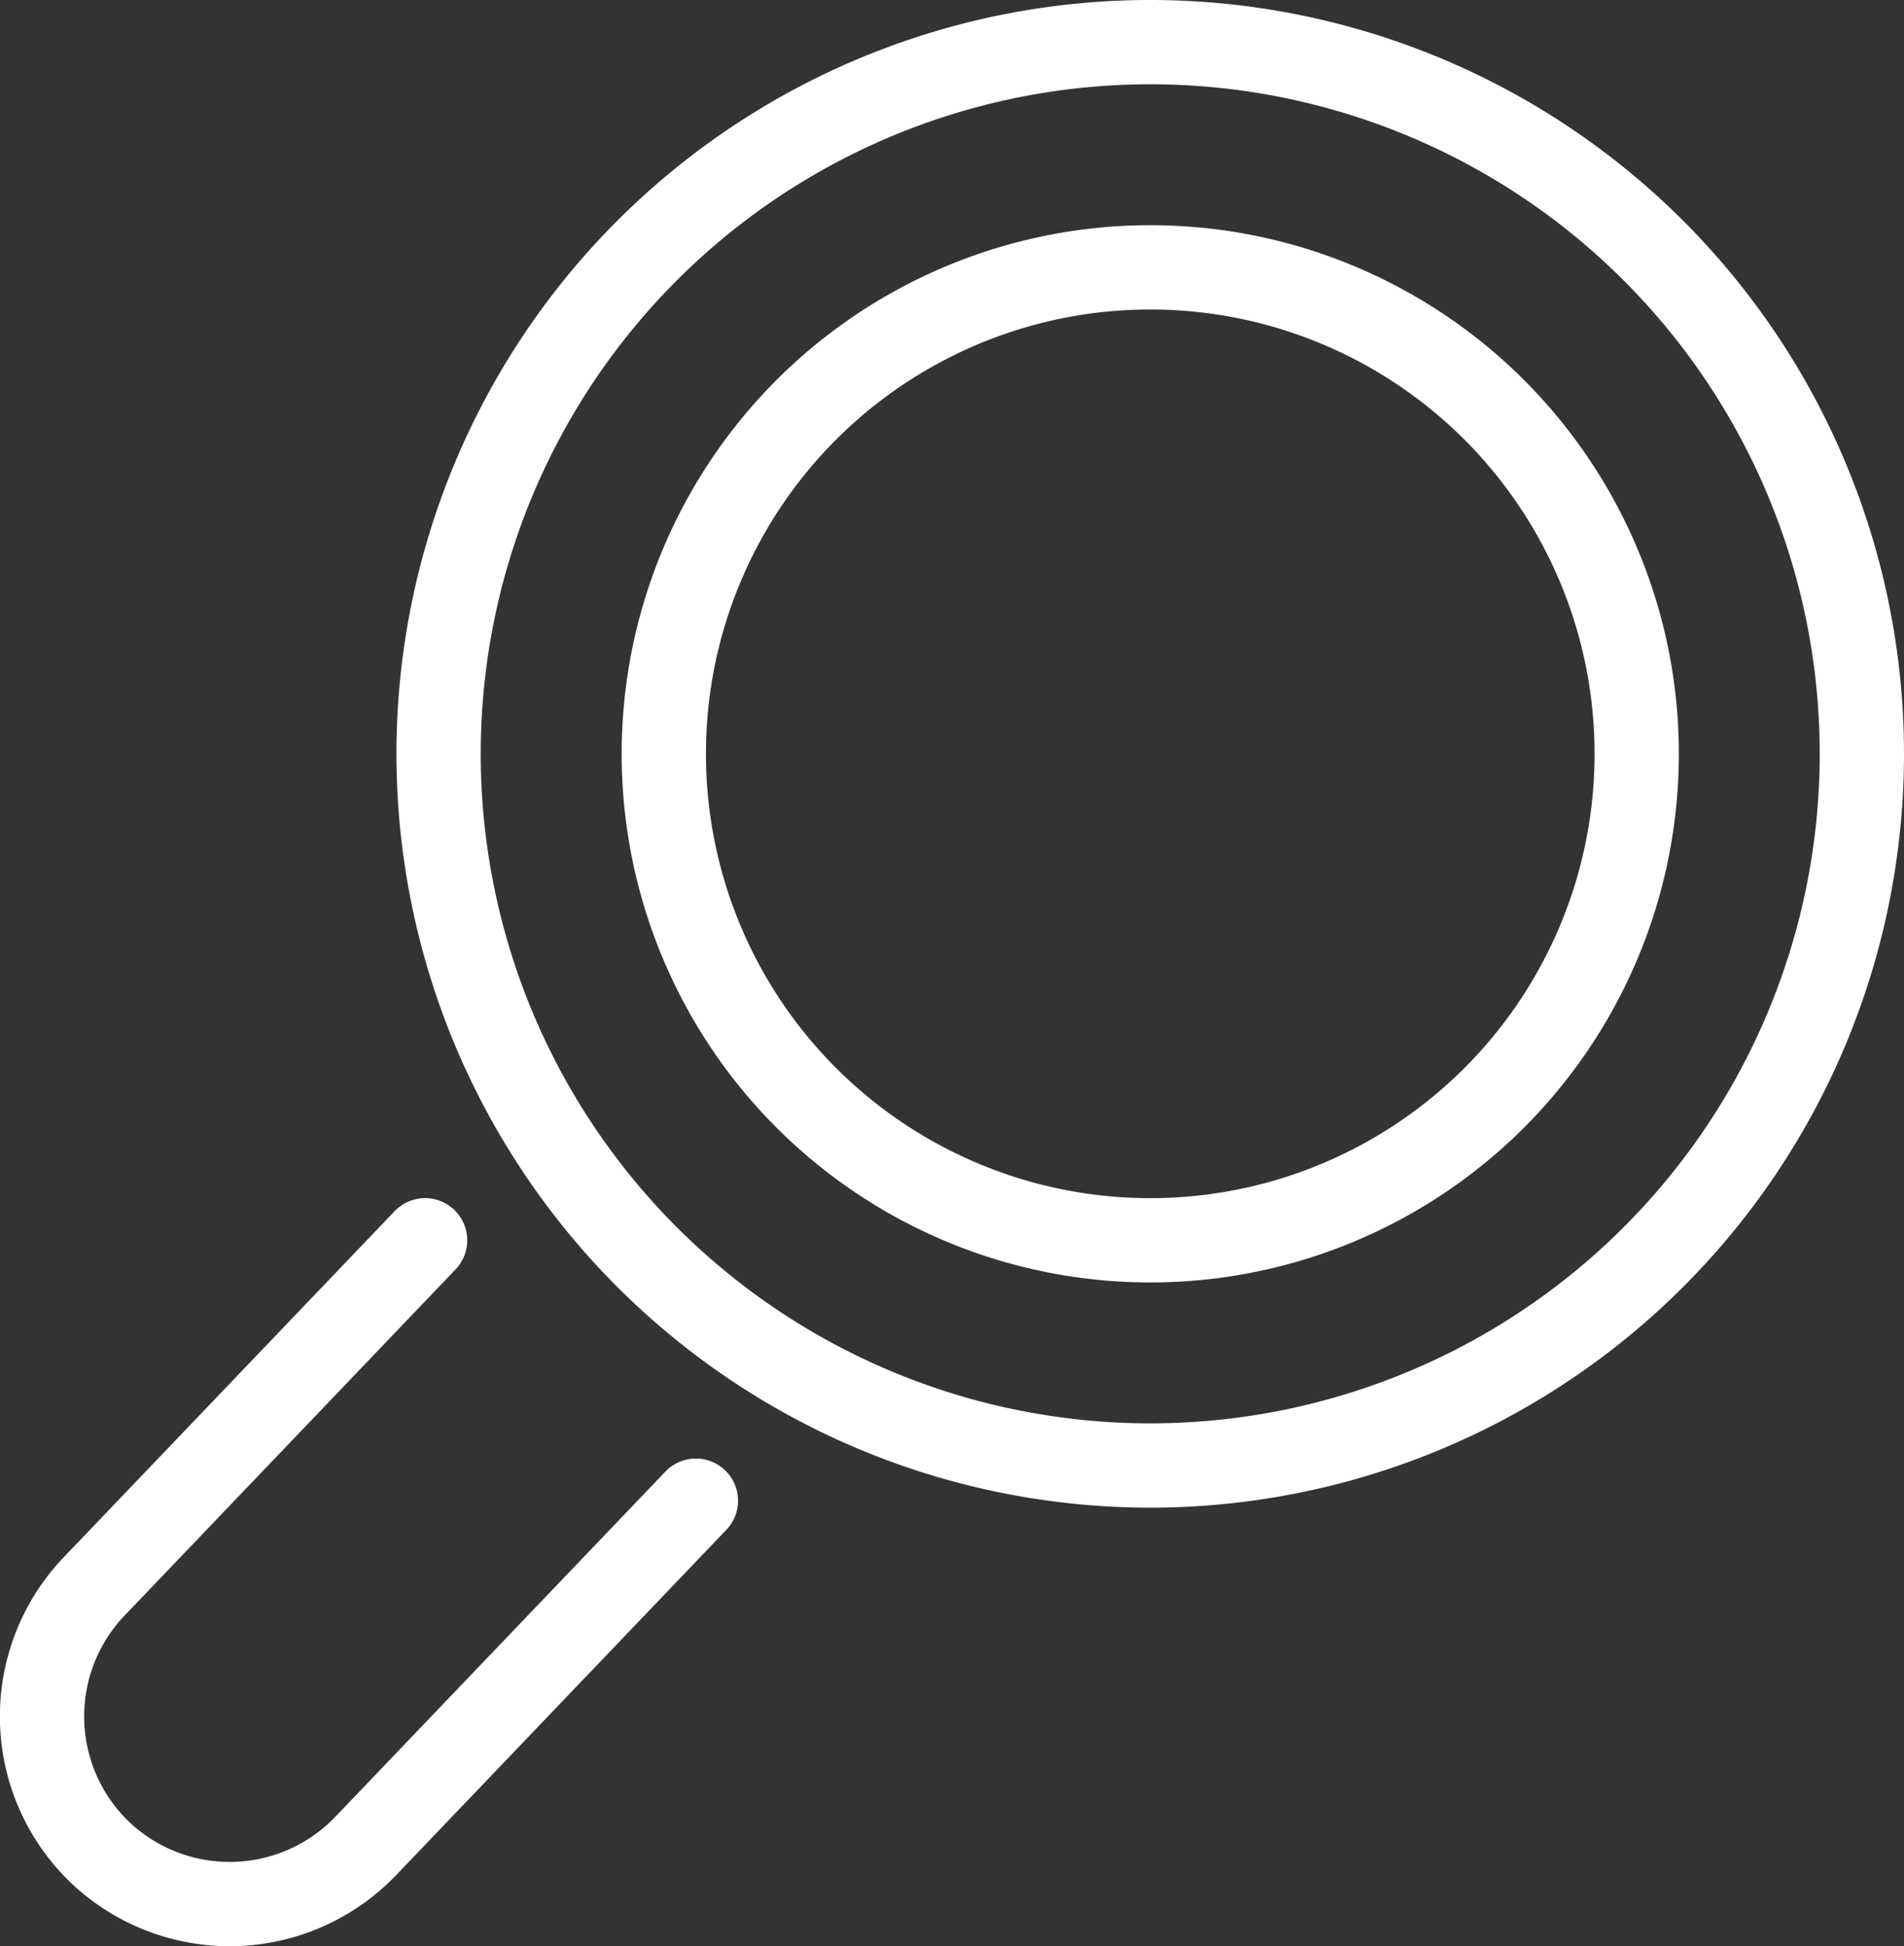
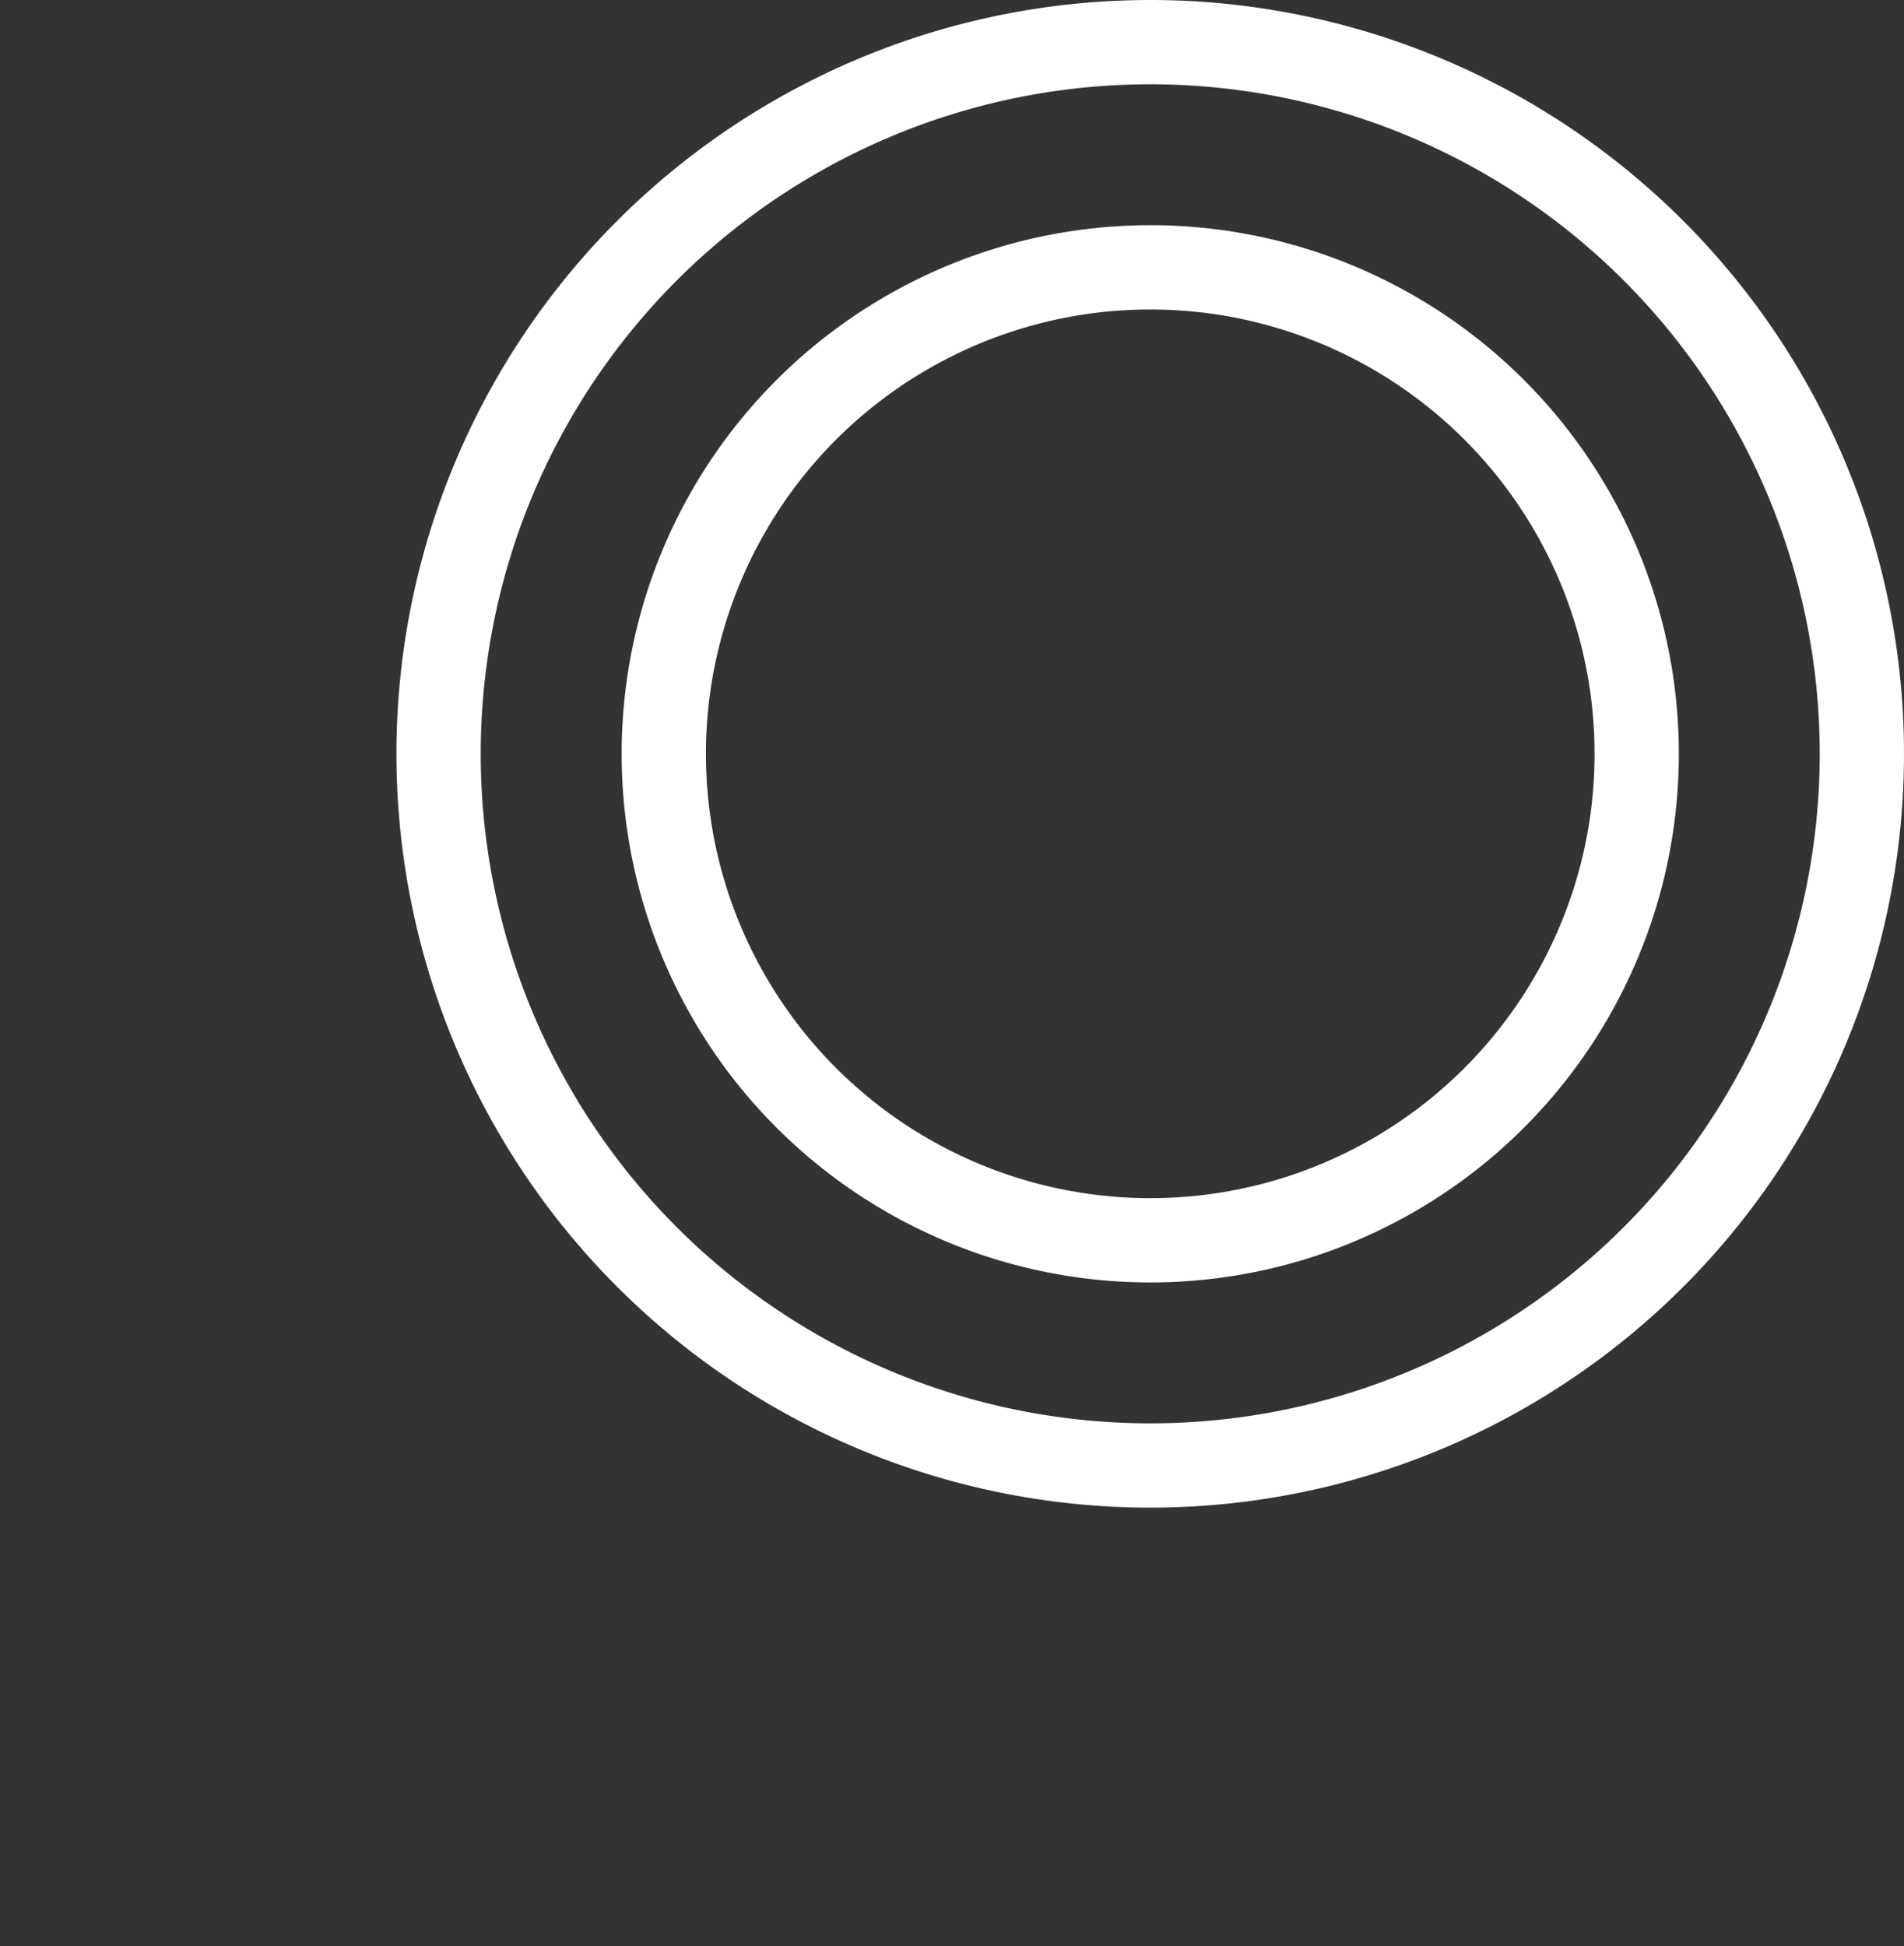
<svg xmlns="http://www.w3.org/2000/svg" width="67.771" height="69.27" viewBox="0 0 67.771 69.27">
  <rect x="0" y="0" width="67.771" height="69.27" fill="#333333" stroke="none" />
  <g id="icon-lupe" transform="translate(-4659.269 -2870.57)">
-     <path id="Pfad_447" data-name="Pfad 447" d="M4674.4,2914.714l-11.787,12.327a6.7,6.7,0,0,0,.211,9.453h0a6.705,6.705,0,0,0,9.453-.212l11.762-12.3" fill="none" stroke="#fff" stroke-linecap="round" stroke-linejoin="round" stroke-width="3" />
    <path id="Pfad_666" data-name="Pfad 666" d="M25.33,0A25.33,25.33,0,1,1,0,25.33,25.33,25.33,0,0,1,25.33,0Z" transform="translate(4674.88 2872.07)" fill="none" stroke="#fff" stroke-linecap="round" stroke-width="3" />
    <circle id="Ellipse_229" data-name="Ellipse 229" cx="17.315" cy="17.315" r="17.315" transform="translate(4682.896 2880.085)" fill="none" stroke="#fff" stroke-linecap="round" stroke-linejoin="round" stroke-width="3" />
  </g>
</svg>